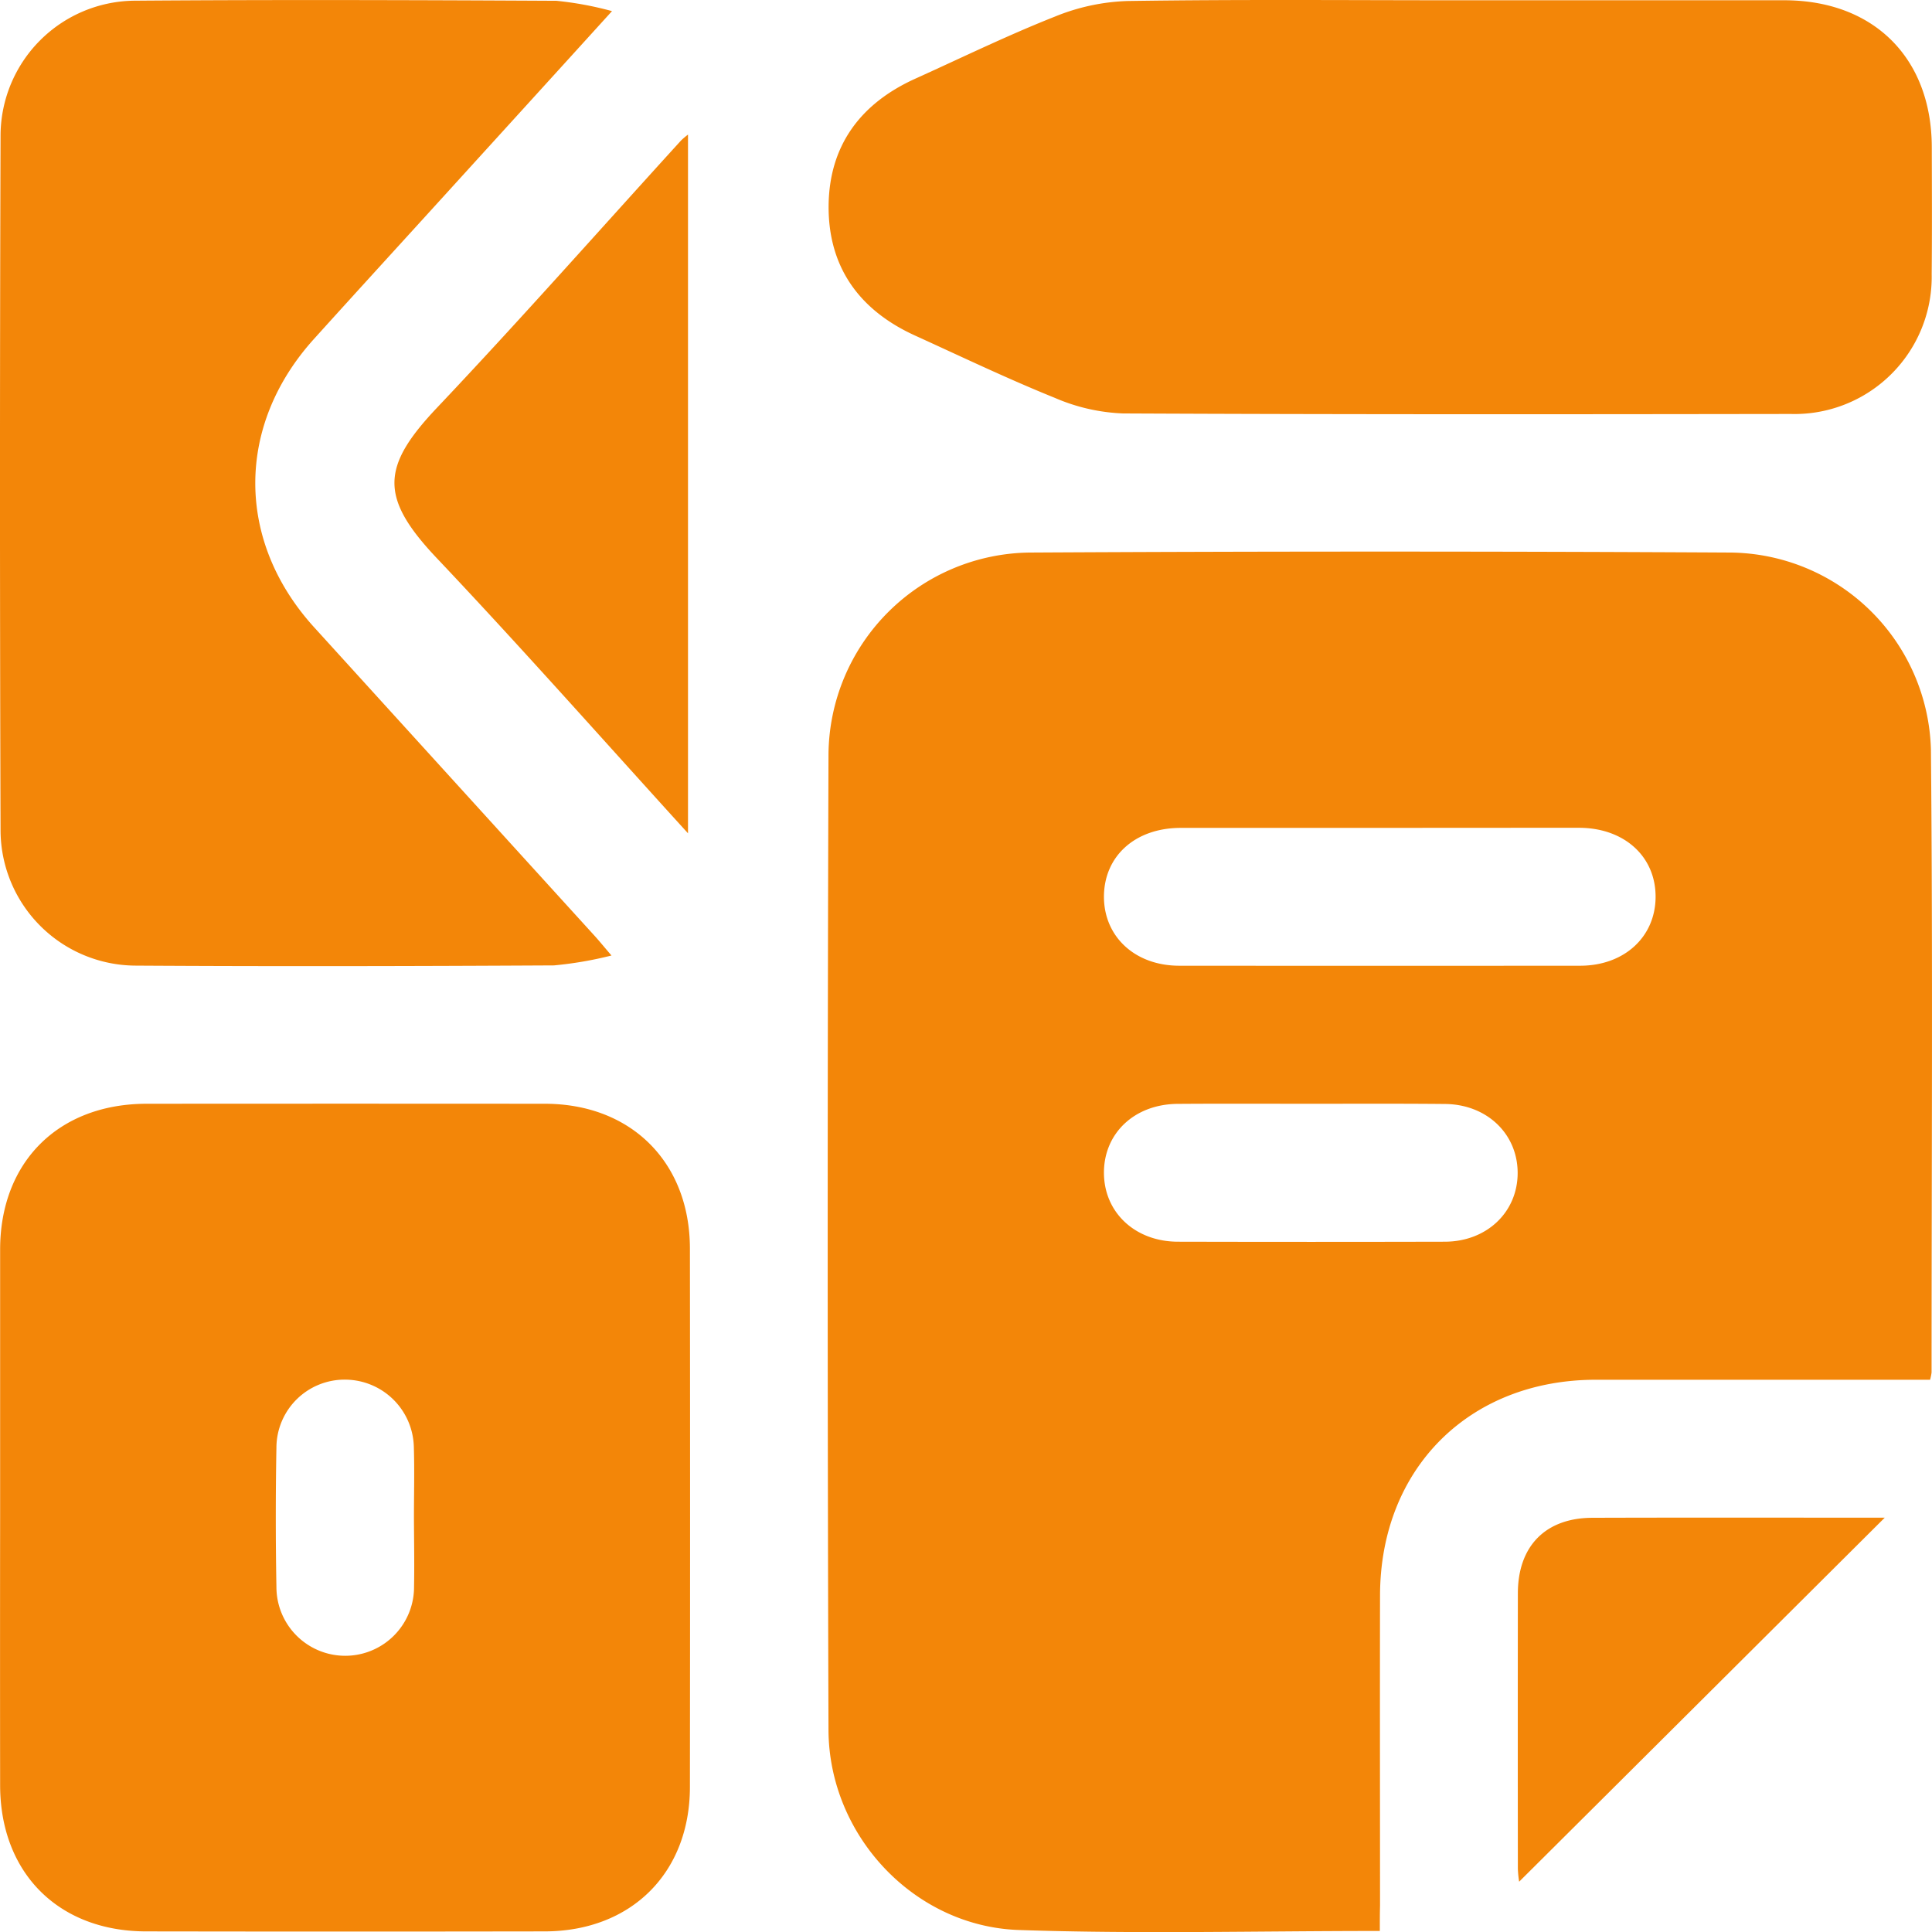
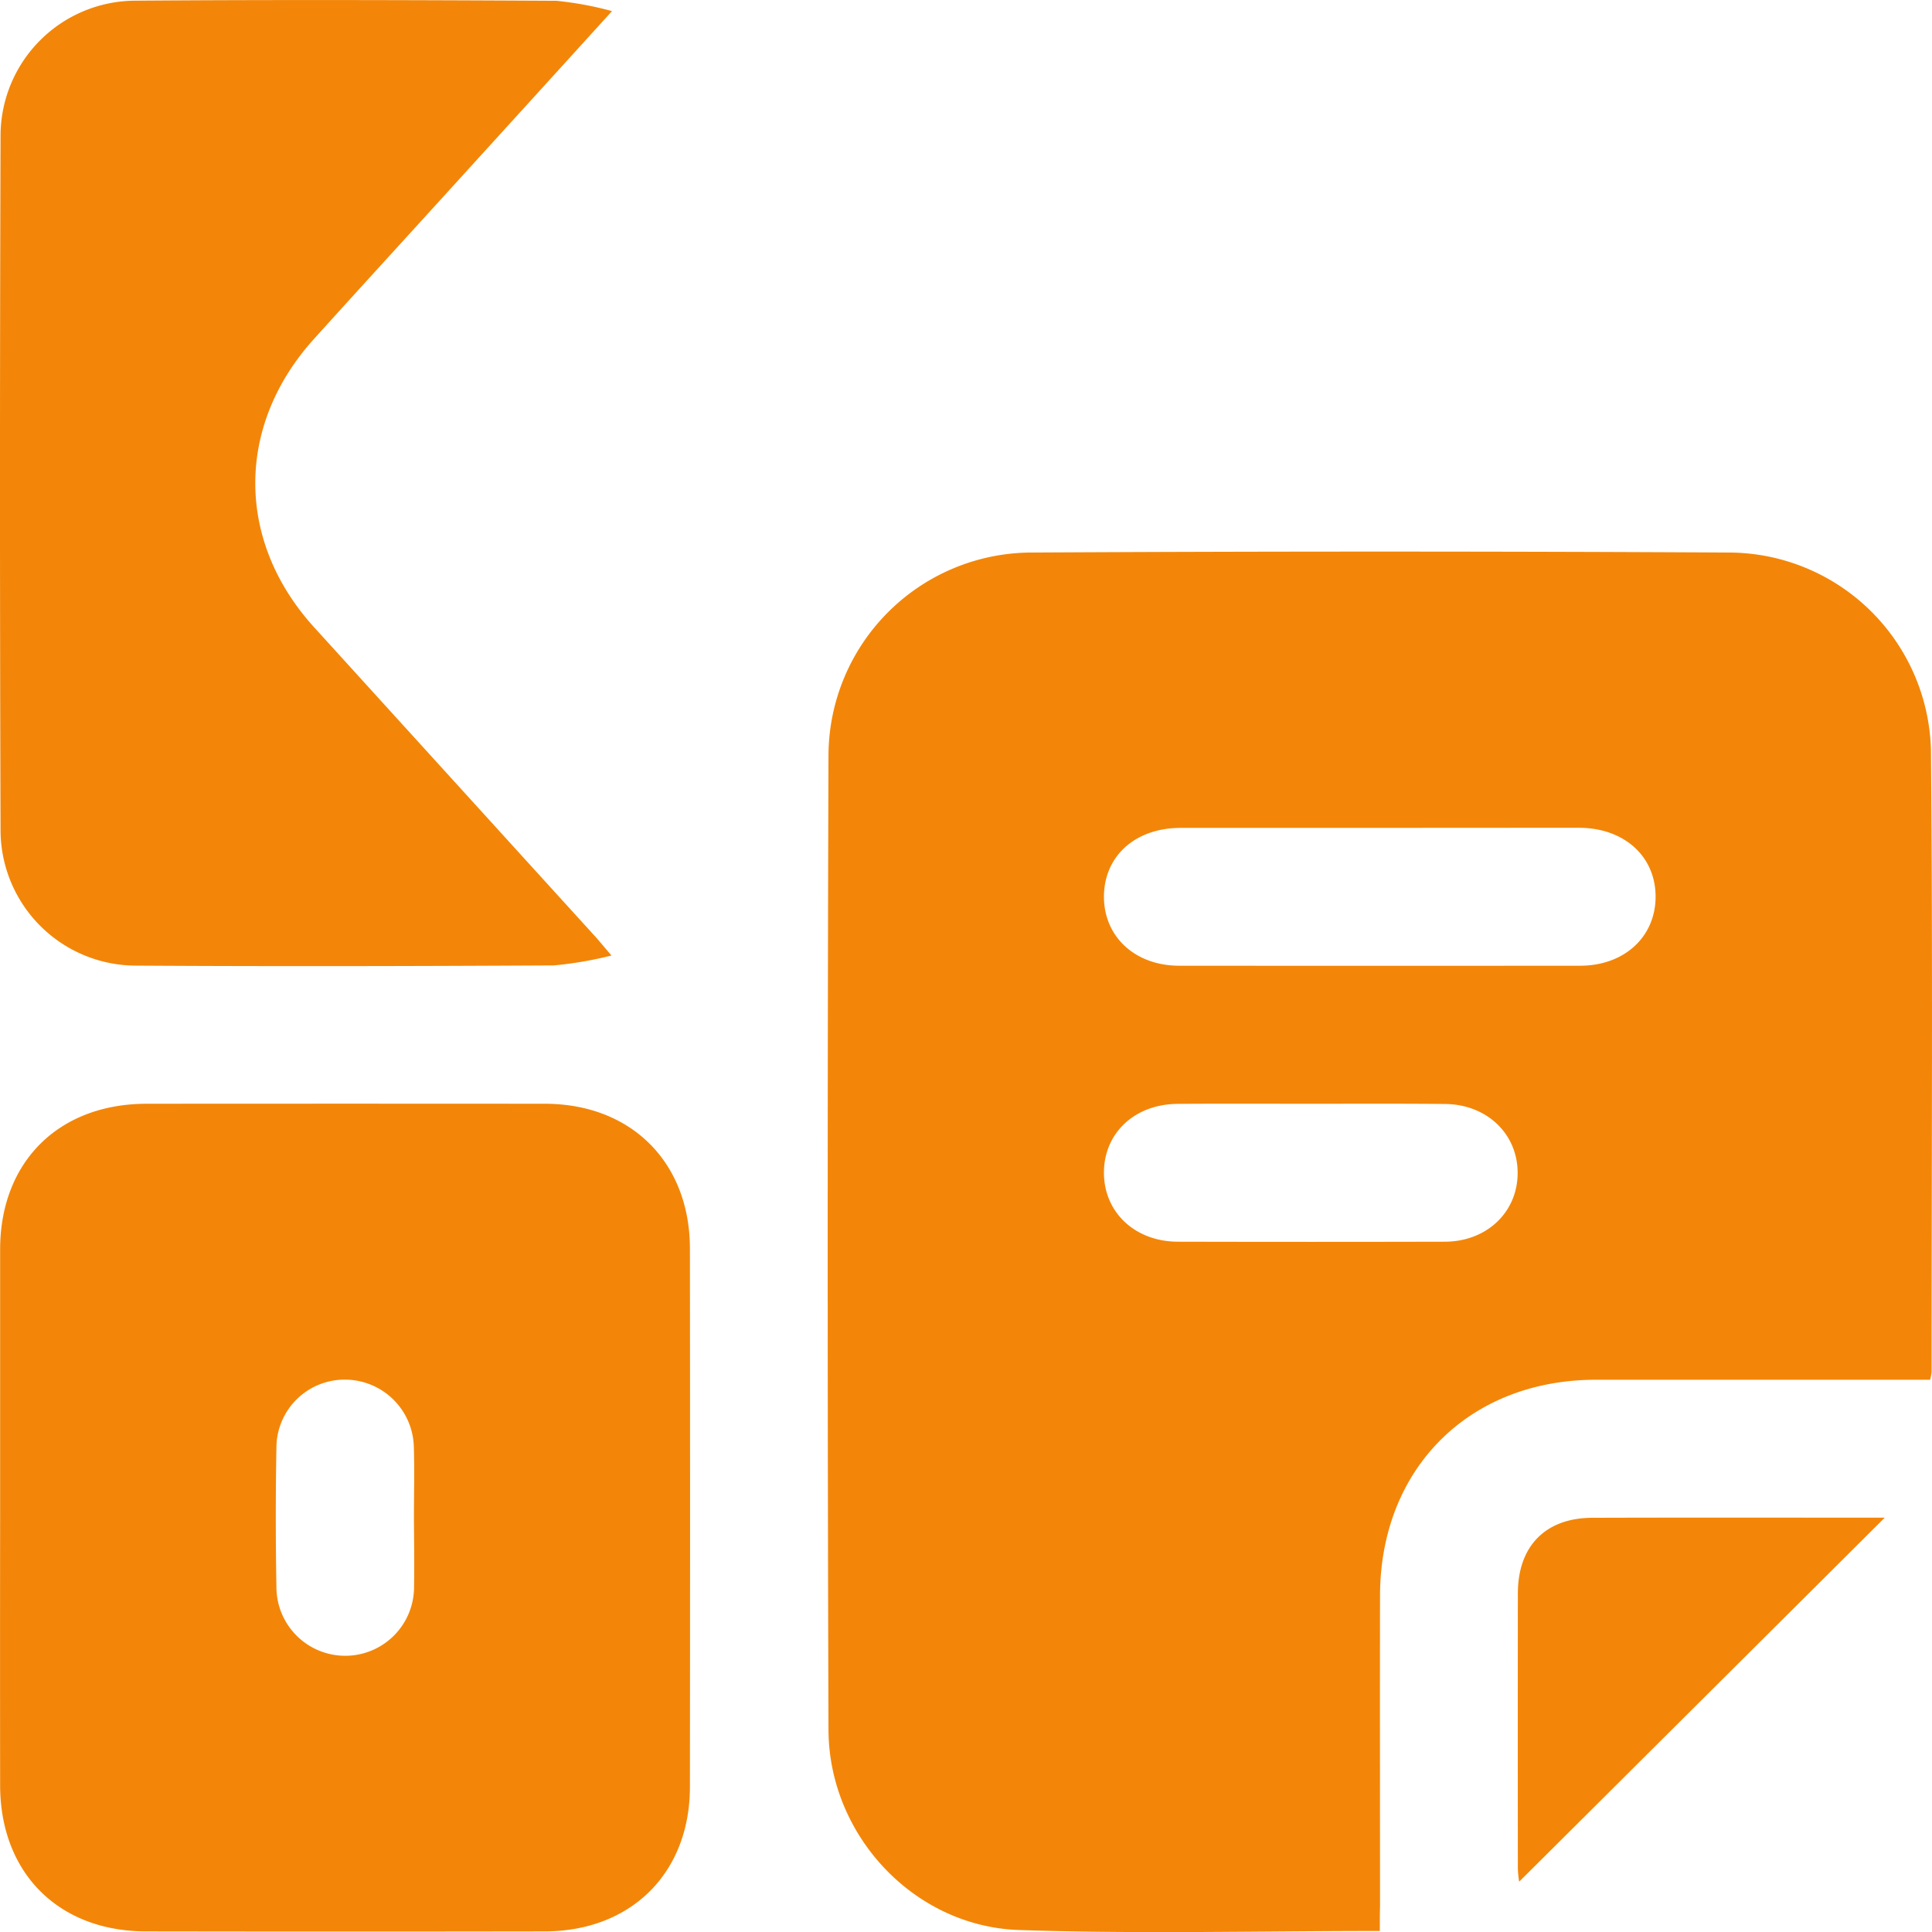
<svg xmlns="http://www.w3.org/2000/svg" width="181.522" height="181.531" viewBox="0 0 181.522 181.531">
  <g id="_123_2_" data-name="123 (2)" transform="translate(-235.238 -282.525)">
    <path id="Path_86" data-name="Path 86" d="M364.88,463.95c-11.5,0-22.72.29-33.9-.09-9.87-.33-17.87-8.9-17.9-18.81q-.15-45.855,0-91.72A19.128,19.128,0,0,1,332,334.44q32.91-.18,65.82,0a19.041,19.041,0,0,1,18.84,18.52c.18,19.5.06,39.01.06,58.52a4.841,4.841,0,0,1-.14.68h-2.07q-14.685,0-29.36,0c-11.9.02-20.23,8.36-20.25,20.27-.02,9.72,0,19.44,0,29.16C364.88,462.31,364.88,463.04,364.88,463.95Zm.1-103.64q-9.42,0-18.83,0c-4.28.01-7.21,2.68-7.19,6.52.03,3.74,2.95,6.43,7.08,6.43q18.825.015,37.66,0c4.13,0,7.06-2.69,7.09-6.43.03-3.82-2.93-6.52-7.19-6.53Q374.3,360.3,364.98,360.31Zm-6.53,25.92c-4.18,0-8.37-.02-12.55.01-4.09.02-6.99,2.79-6.94,6.56.05,3.67,2.94,6.37,6.92,6.39q12.555.03,25.11,0c3.95-.01,6.84-2.79,6.84-6.46s-2.89-6.45-6.83-6.48C366.82,386.21,362.64,386.23,358.45,386.23Z" fill="#f38608" />
    <path id="Path_87" data-name="Path 87" d="M235.25,424.99q0-12.555,0-25.1c.02-8.21,5.5-13.65,13.75-13.66q18.72-.015,37.45,0c8.09.01,13.6,5.5,13.61,13.6q.03,25.3,0,50.6c-.01,8.08-5.53,13.55-13.65,13.56q-18.72.03-37.45,0c-8.22-.01-13.69-5.48-13.71-13.7Q235.235,437.645,235.25,424.99Zm38.88.14c0-2.23.06-4.46-.01-6.68a6.483,6.483,0,0,0-6.39-6.3,6.408,6.408,0,0,0-6.52,6.35q-.12,6.57,0,13.16a6.465,6.465,0,0,0,12.93-.06C274.18,429.45,274.14,427.29,274.13,425.13Z" fill="#f38608" />
-     <path id="Path_88" data-name="Path 88" d="M372.12,282.55q15.39,0,30.77,0c8.39.01,13.82,5.41,13.85,13.77.01,3.98.03,7.96-.01,11.94a12.885,12.885,0,0,1-13.23,13.16c-20.92.03-41.83.05-62.75-.05a17.817,17.817,0,0,1-6.42-1.47c-4.43-1.79-8.75-3.86-13.1-5.84-5.22-2.37-8.17-6.4-8.14-12.17.04-5.68,2.99-9.64,8.14-11.97,4.36-1.97,8.66-4.07,13.11-5.83a19.628,19.628,0,0,1,6.82-1.47C351.47,282.46,361.79,282.55,372.12,282.55Z" fill="#f38608" />
    <path id="Path_89" data-name="Path 89" d="M292.69,372.3a35.314,35.314,0,0,1-5.41.93c-13.1.07-26.2.1-39.29.02a12.746,12.746,0,0,1-12.7-12.65q-.105-32.7,0-65.41a12.708,12.708,0,0,1,12.53-12.6c13.23-.1,26.46-.06,39.7.01a31.855,31.855,0,0,1,5.22.97c-5.58,6.15-10.8,11.88-16.02,17.62-4,4.4-8.01,8.78-11.99,13.19-7.35,8.14-7.34,18.98.02,27.08q13.14,14.46,26.29,28.92C291.49,370.87,291.91,371.39,292.69,372.3Z" fill="#f38608" />
-     <path id="Path_90" data-name="Path 90" d="M299.88,360.82c-8.01-8.81-15.65-17.45-23.58-25.83-5.43-5.73-5.24-8.62,0-14.16,7.79-8.23,15.3-16.73,22.93-25.11a7.994,7.994,0,0,1,.65-.55Z" fill="#f38608" />
    <path id="Path_91" data-name="Path 91" d="M412.32,425.12c-11.56,11.51-22.96,22.87-34.35,34.2a10.333,10.333,0,0,1-.12-1.2q-.015-12.96,0-25.91c.01-4.44,2.62-7.08,7.02-7.08C393.98,425.1,403.09,425.12,412.32,425.12Z" fill="#f38608" />
  </g>
</svg>